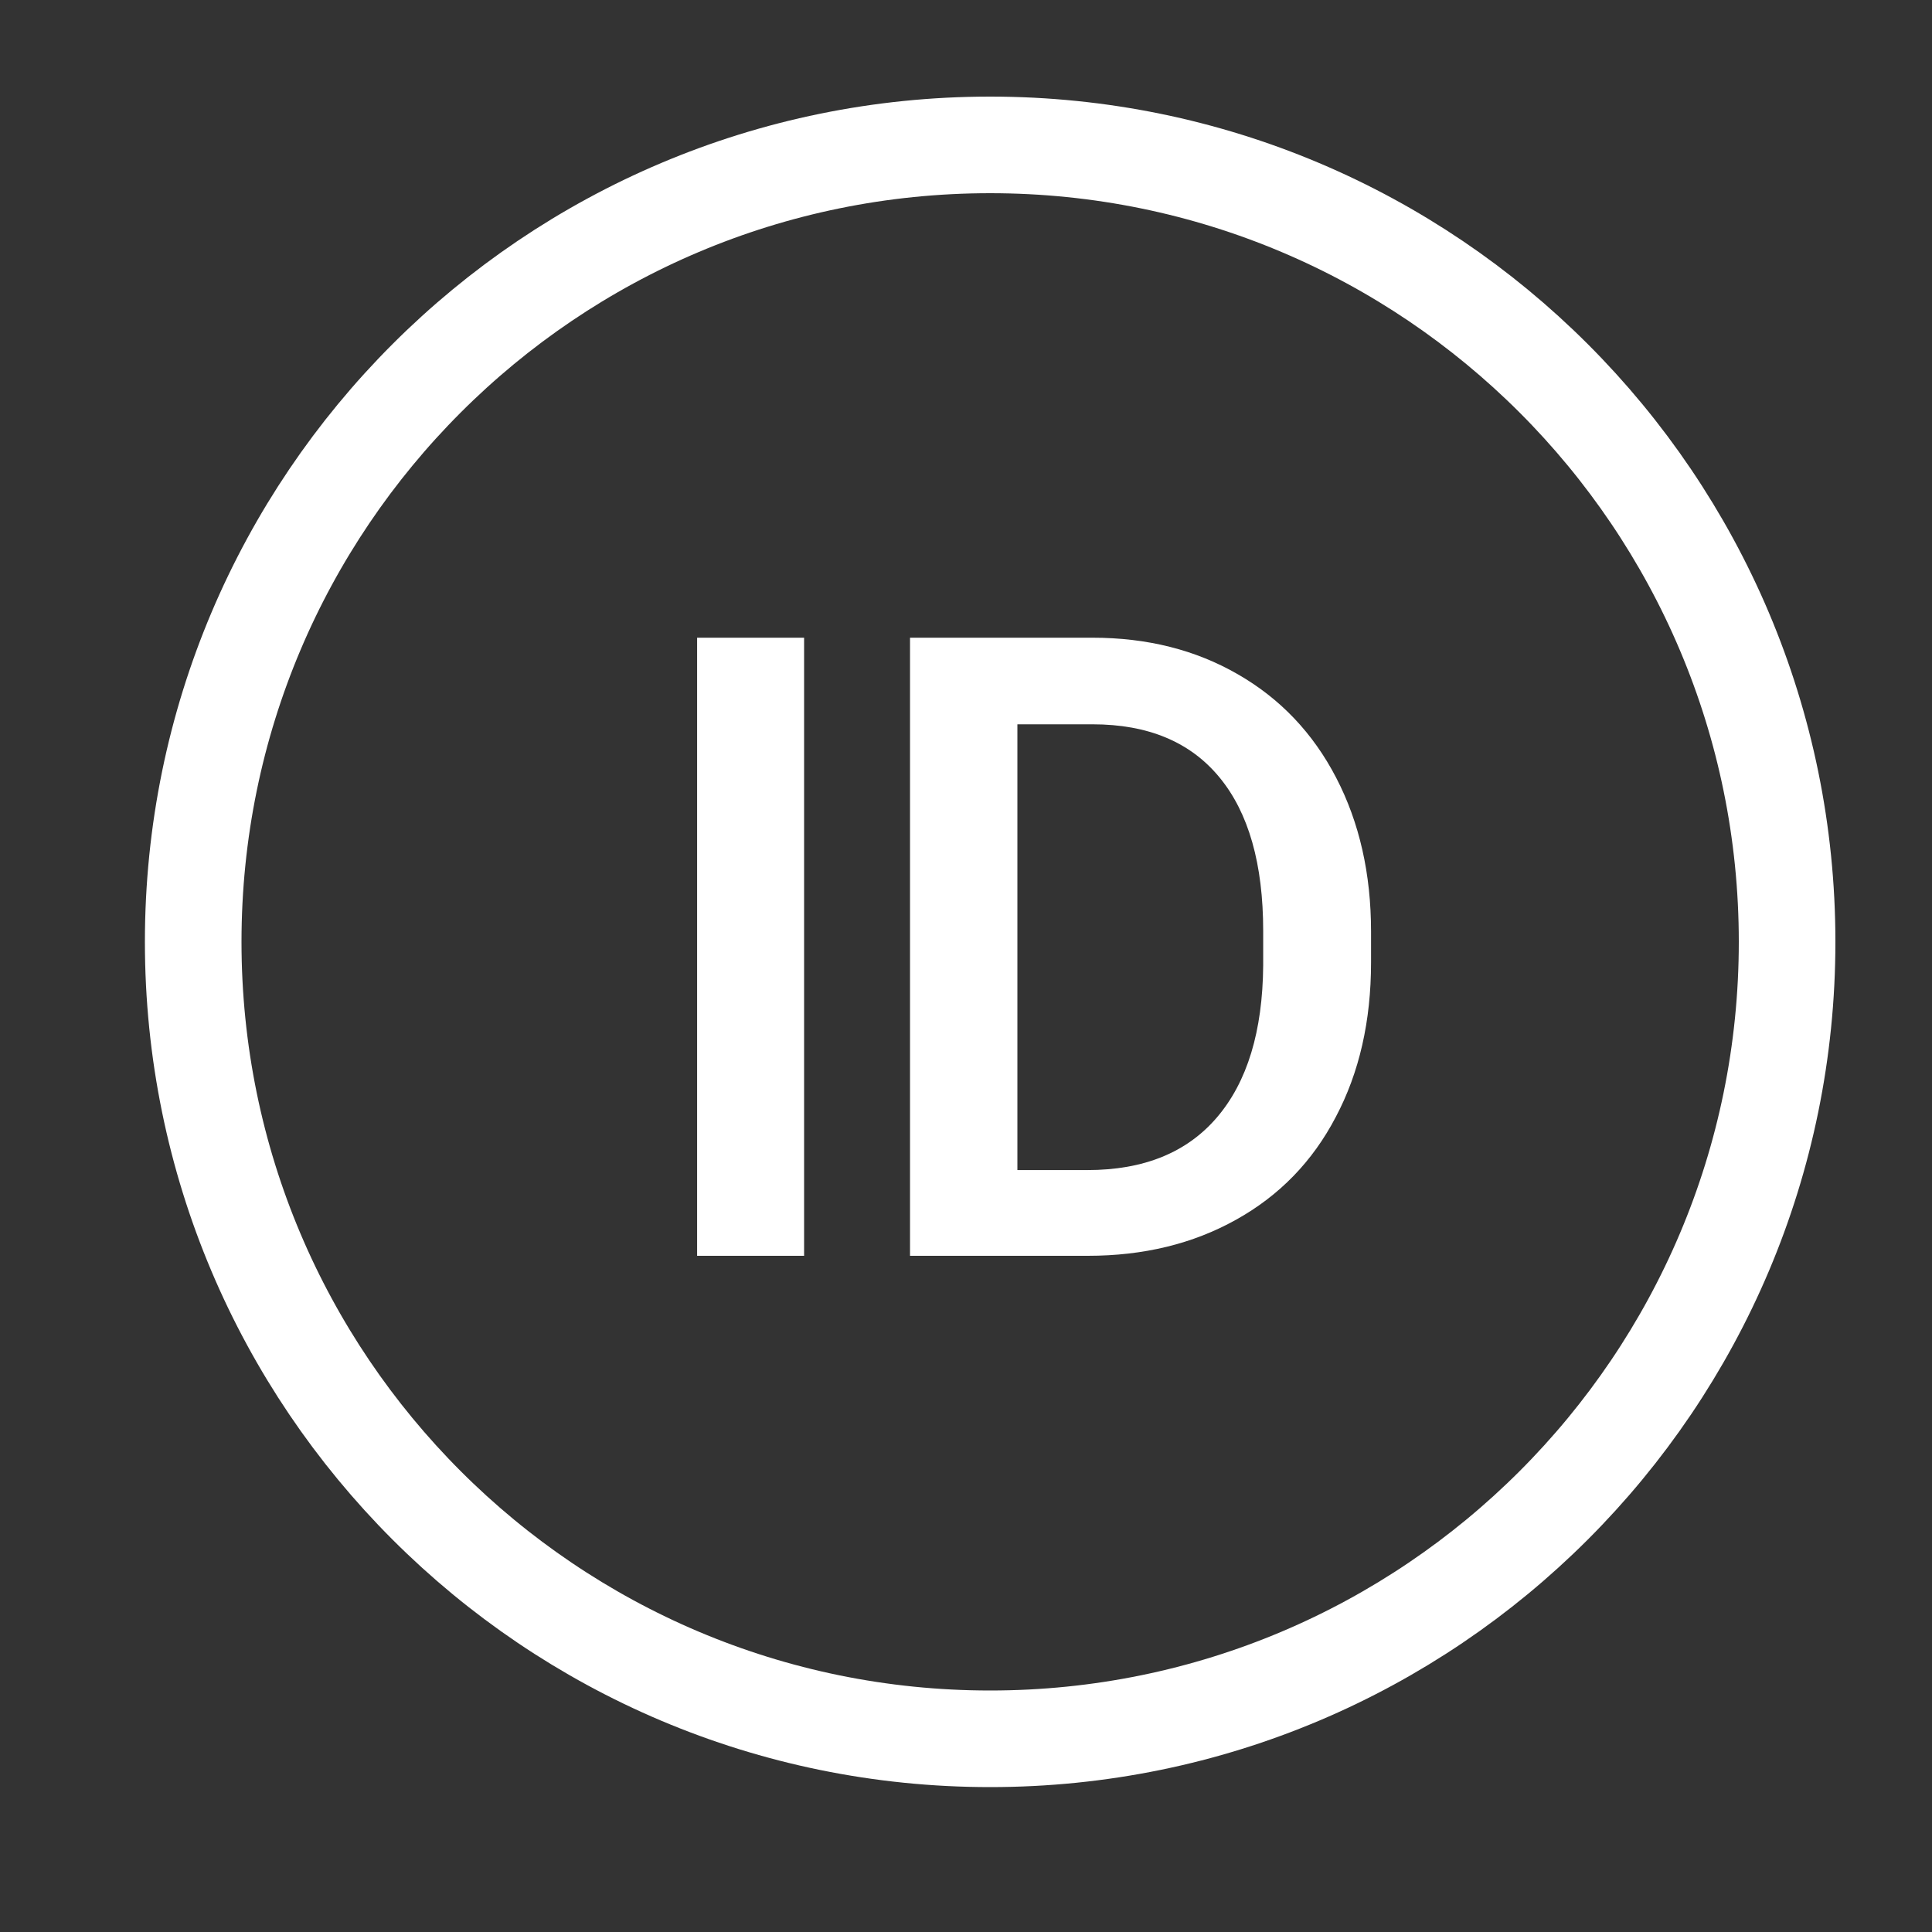
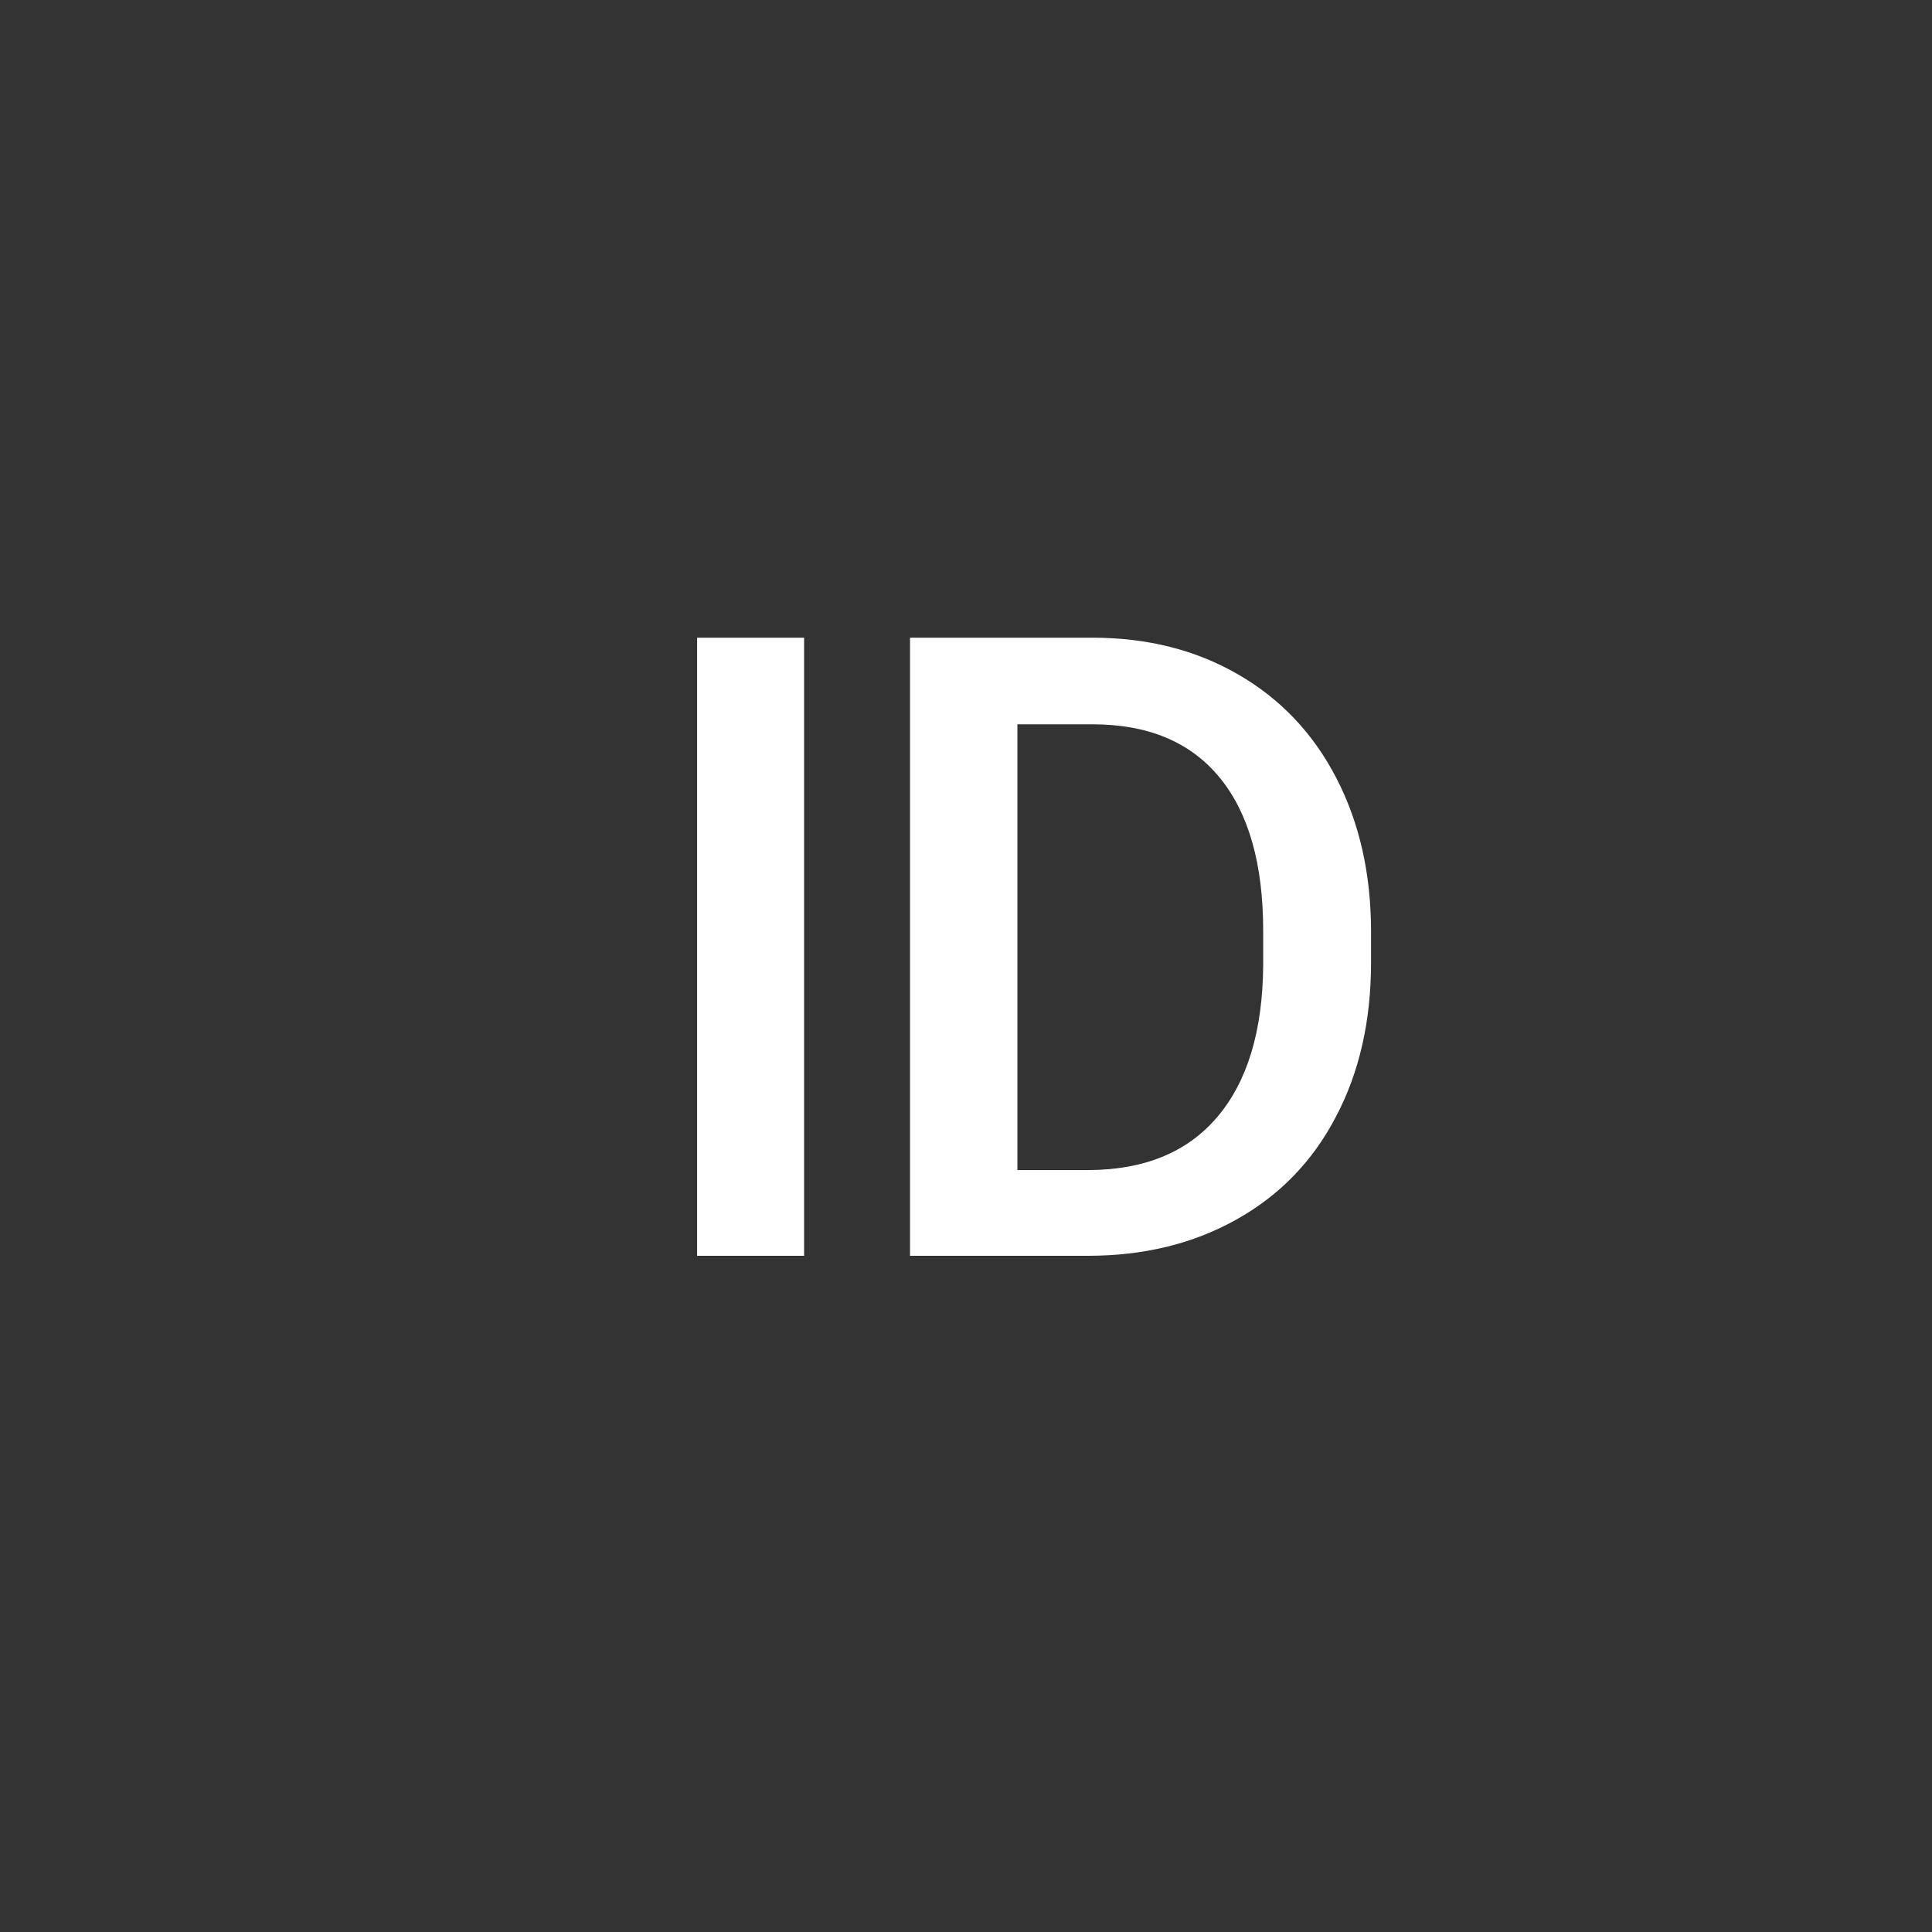
<svg xmlns="http://www.w3.org/2000/svg" width="40" height="40" viewBox="0 0 40 40" fill="none">
  <rect x="0" y="0" width="40" height="40" fill="#333333" stroke="none" />
  <path d="M16.648 26H14.433V13.203H16.648V26ZM18.841 26V13.203H22.62C23.751 13.203 24.753 13.455 25.626 13.959C26.505 14.463 27.185 15.178 27.665 16.104C28.145 17.029 28.386 18.09 28.386 19.285V19.927C28.386 21.14 28.143 22.206 27.656 23.126C27.176 24.046 26.487 24.755 25.591 25.253C24.7 25.751 23.678 26 22.523 26H18.841ZM21.064 14.996V24.225H22.515C23.681 24.225 24.574 23.861 25.195 23.135C25.822 22.402 26.142 21.354 26.153 19.988V19.276C26.153 17.888 25.852 16.827 25.248 16.095C24.645 15.362 23.769 14.996 22.62 14.996H21.064Z" fill="white" />
-   <path d="M20.5 36C29.613 36 37 28.613 37 19.5C37 10.387 29.613 3 20.5 3C11.387 3 4 10.387 4 19.5C4 28.613 11.387 36 20.5 36Z" stroke="white" stroke-width="2" />
</svg>